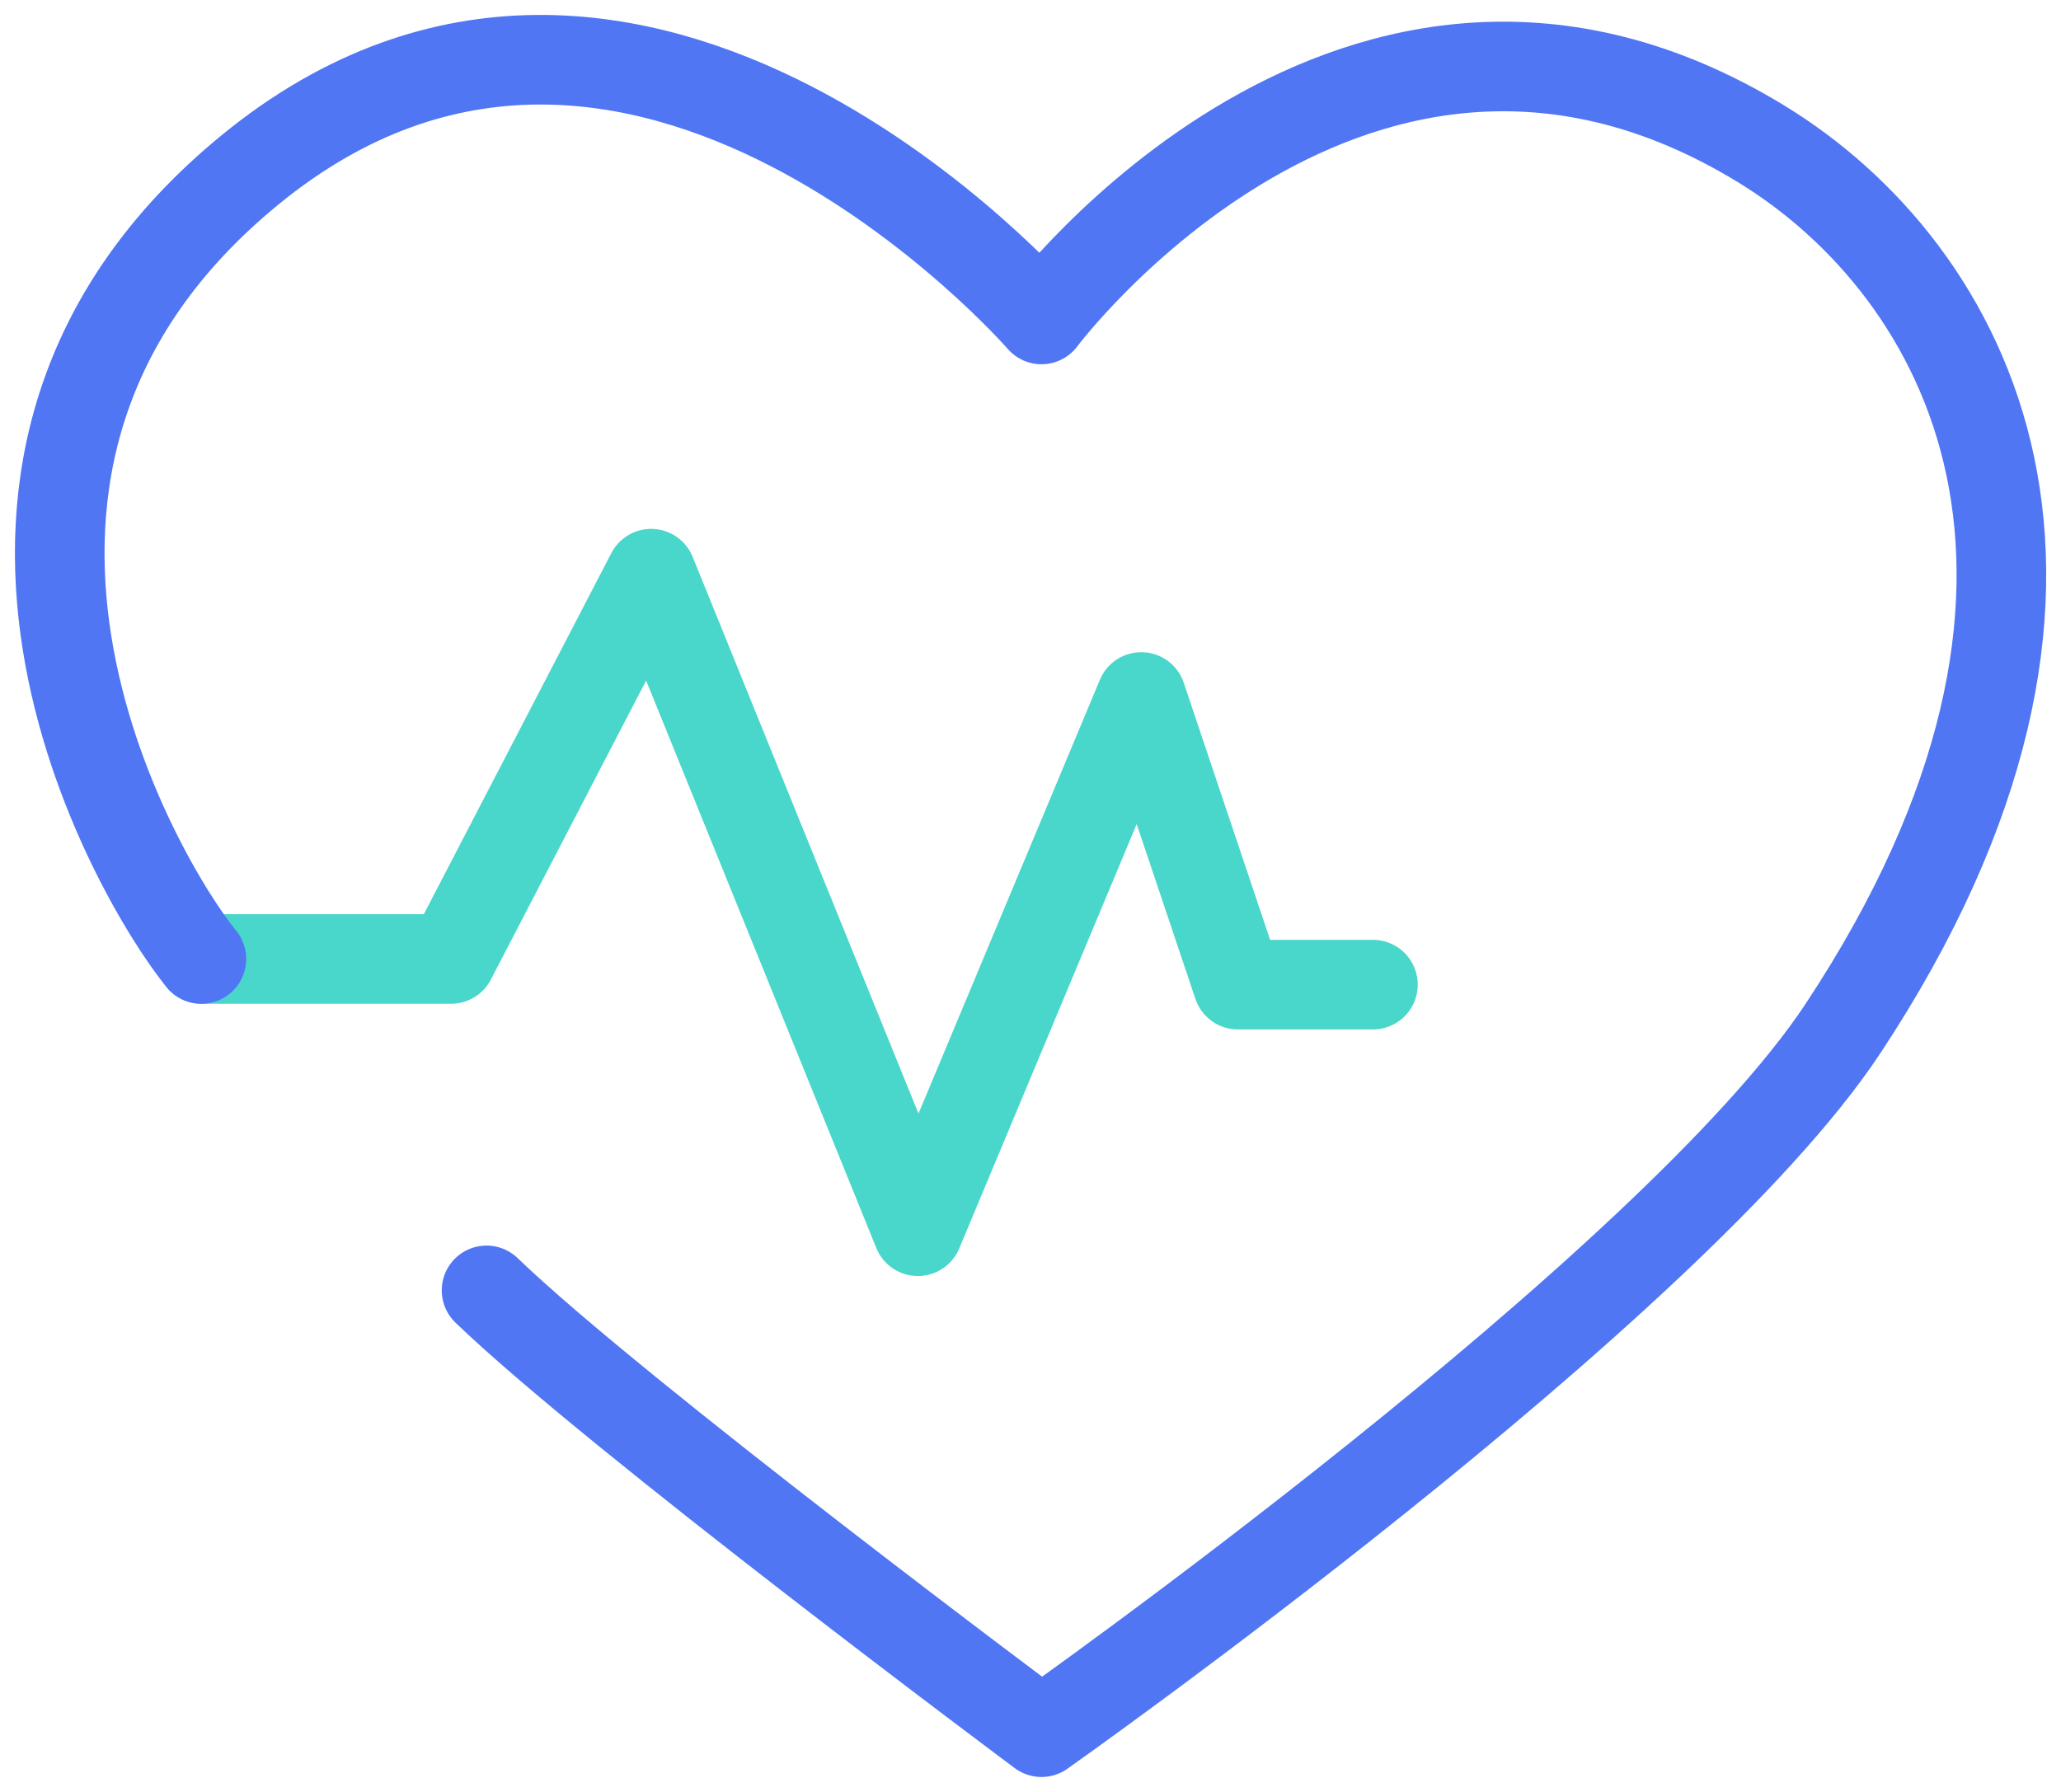
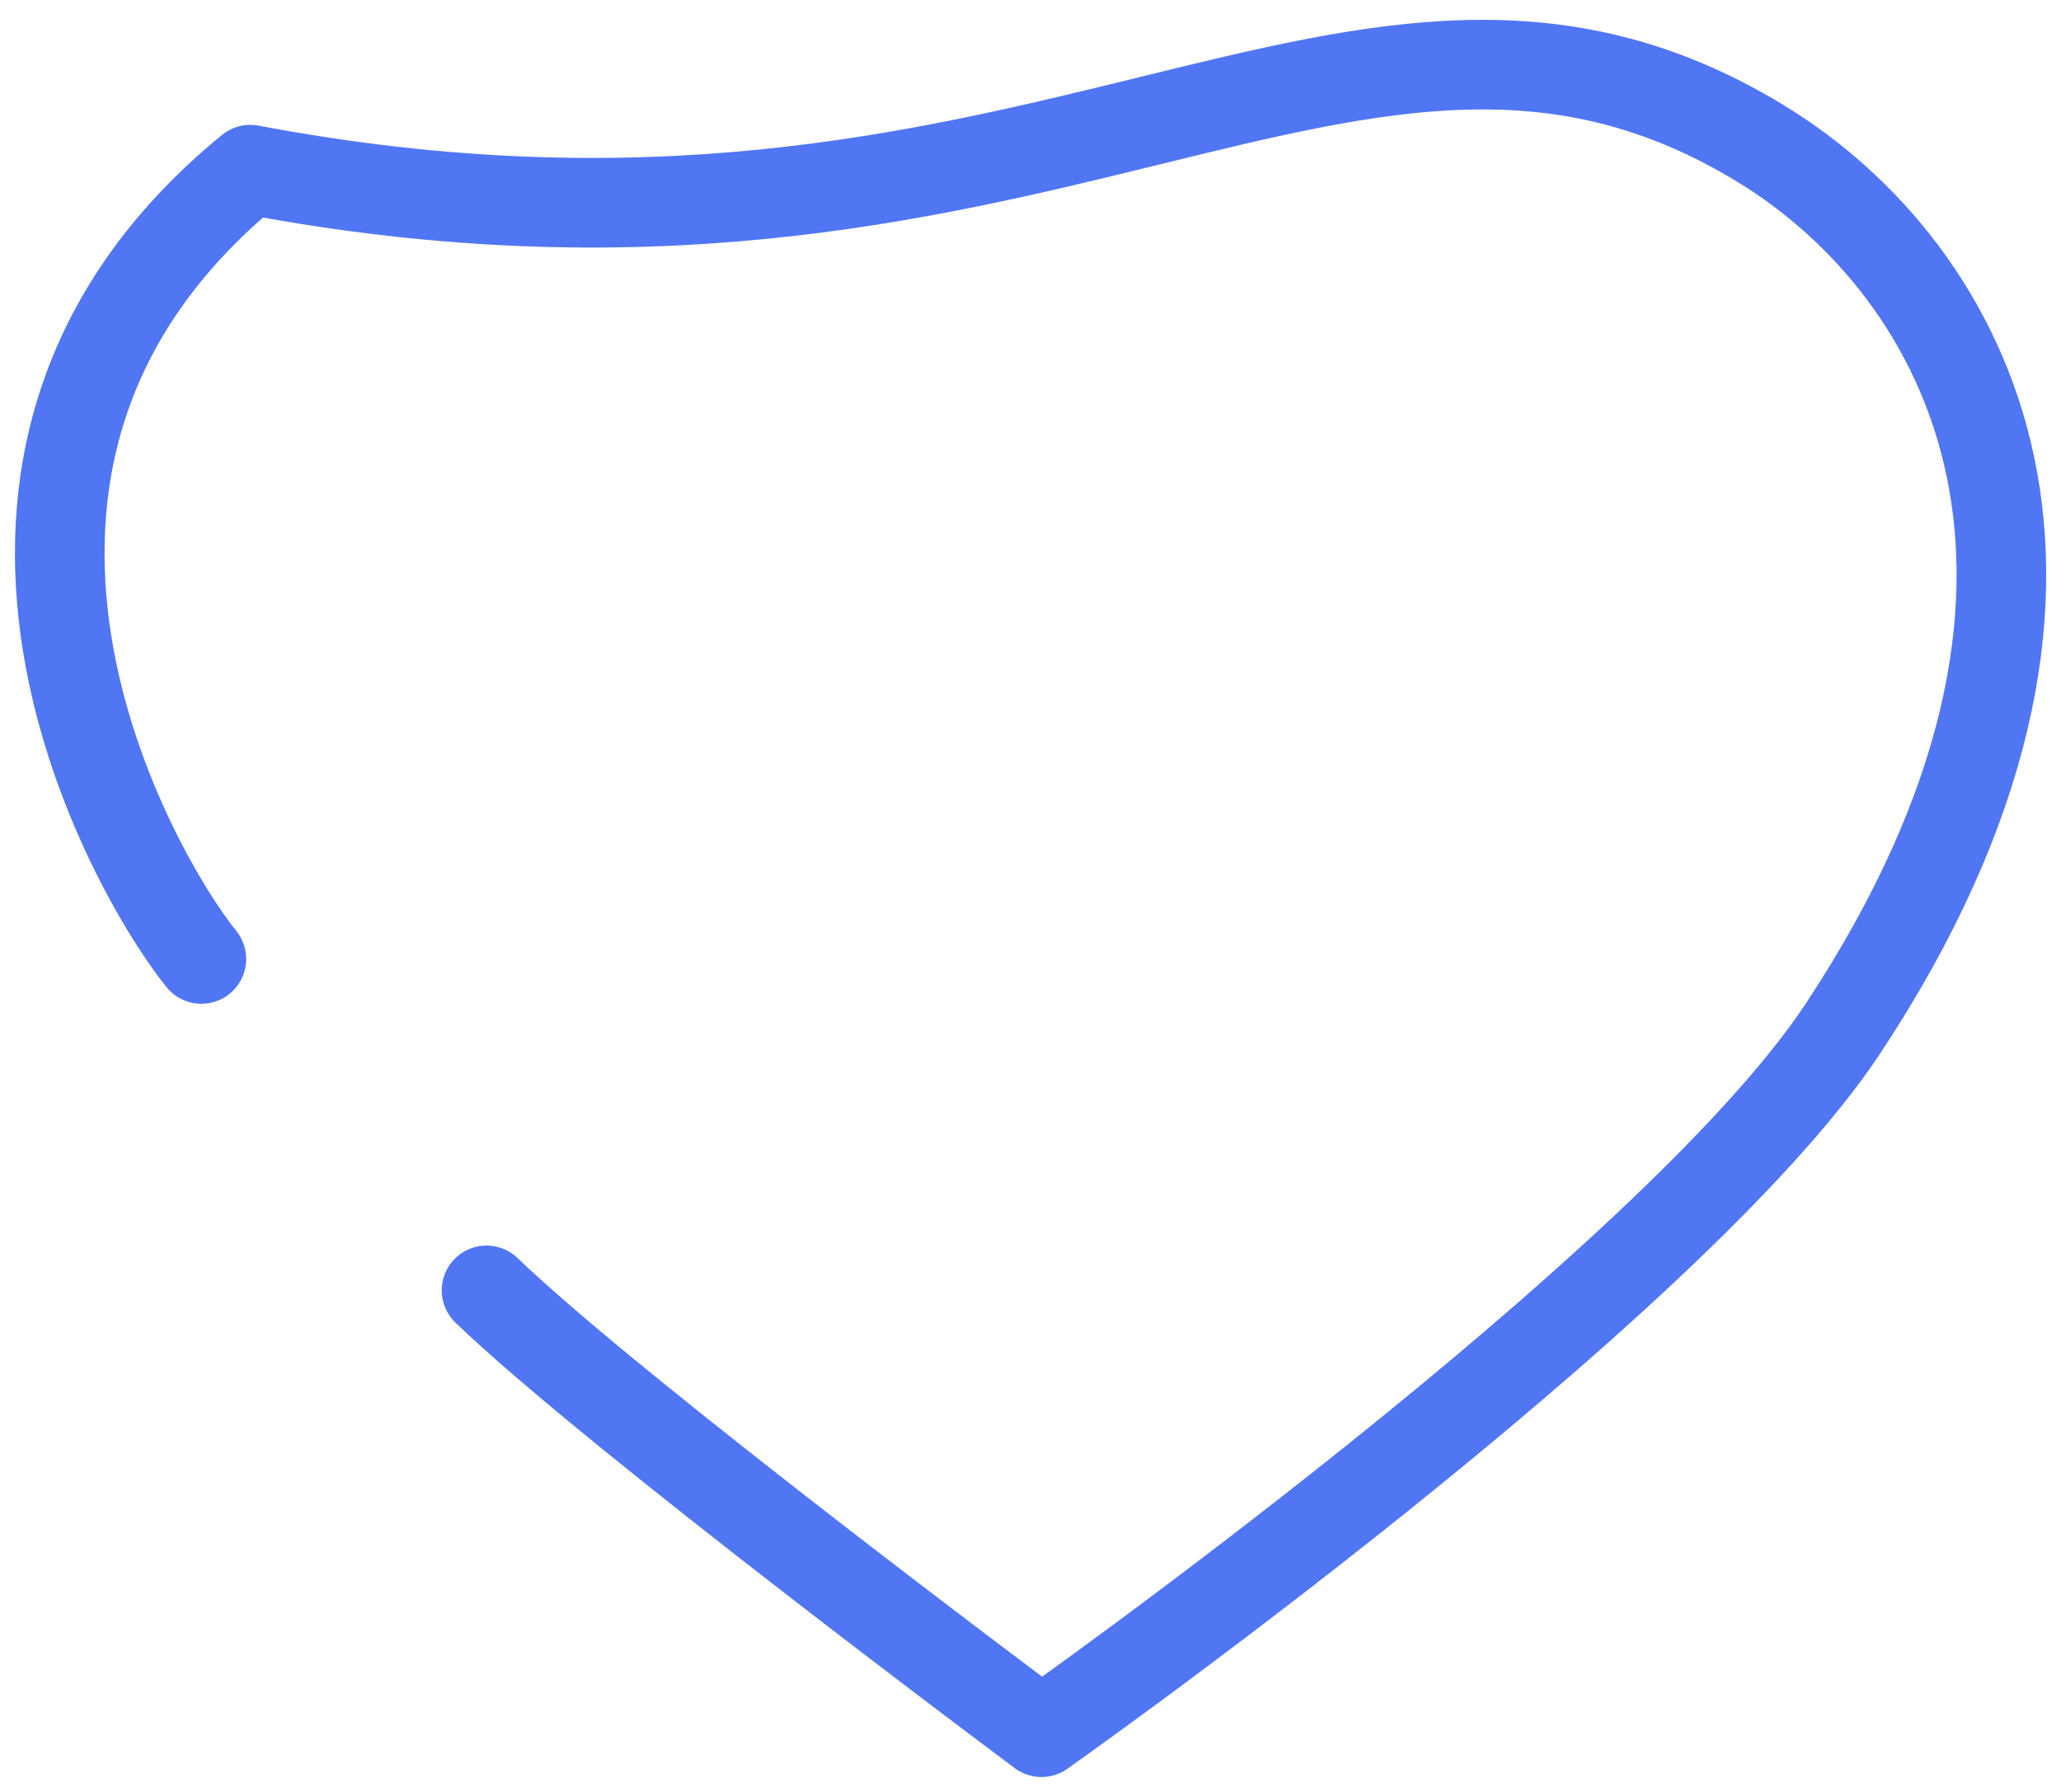
<svg xmlns="http://www.w3.org/2000/svg" width="69" height="60" viewBox="0 0 69 60" fill="none">
-   <path d="M45.964 32.969H41.443L38.208 23.338L30.729 41.226L21.799 19.209L15.101 32.11H6.742" stroke="#49D6CB" stroke-width="3" stroke-linecap="round" stroke-linejoin="round" />
-   <path d="M6.742 32.11C4.506 29.359 -3.562 15.448 8.379 5.681C21.311 -4.9 34.868 10.696 34.868 10.696C34.868 10.696 45.414 -3.428 58.935 4.801C65.899 9.038 71.573 19.497 61.704 34.434C55.956 43.133 34.868 58 34.868 58C34.868 58 20.604 47.367 16.289 43.206" stroke="#5076F4" stroke-width="3" stroke-linecap="round" stroke-linejoin="round" />
+   <path d="M6.742 32.11C4.506 29.359 -3.562 15.448 8.379 5.681C34.868 10.696 45.414 -3.428 58.935 4.801C65.899 9.038 71.573 19.497 61.704 34.434C55.956 43.133 34.868 58 34.868 58C34.868 58 20.604 47.367 16.289 43.206" stroke="#5076F4" stroke-width="3" stroke-linecap="round" stroke-linejoin="round" />
</svg>